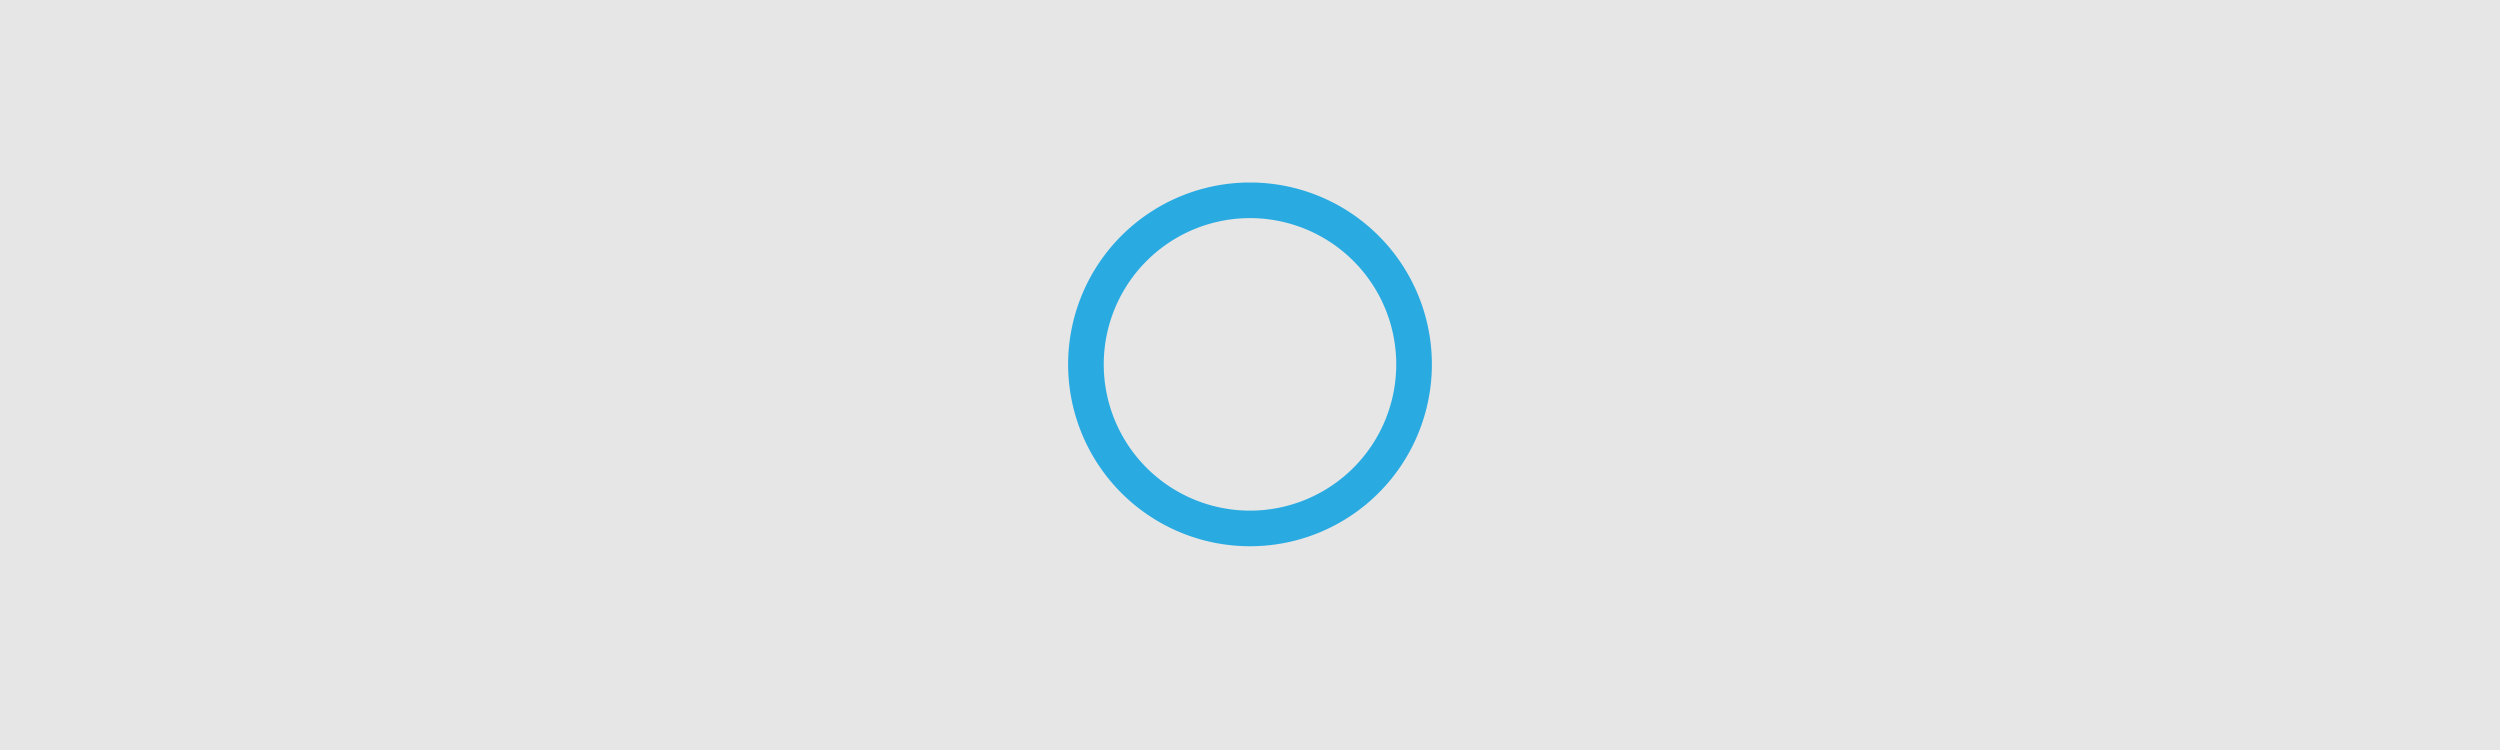
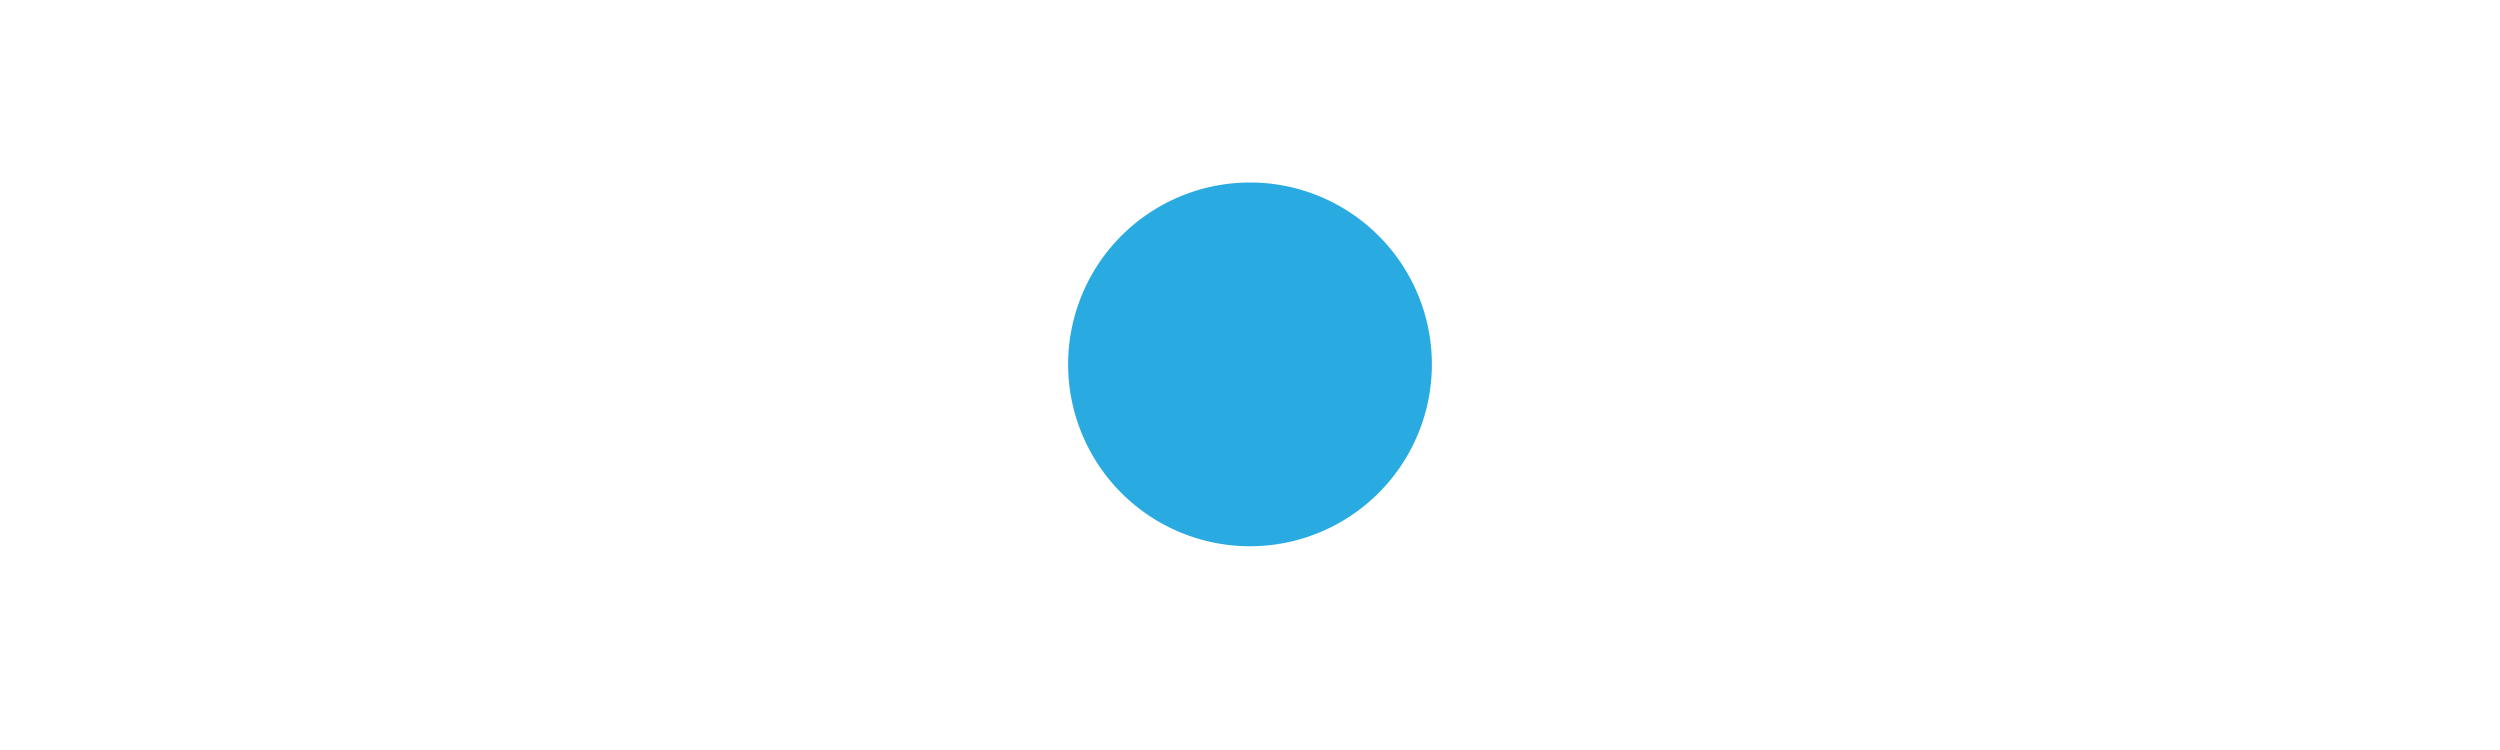
<svg xmlns="http://www.w3.org/2000/svg" viewBox="0 0 40 12">
  <defs>
    <style>.cls-1{fill:#e6e6e6;}.cls-2{fill:#29abe2;}</style>
  </defs>
  <g id="background">
-     <rect class="cls-1" width="40" height="12" />
-   </g>
+     </g>
  <g id="conetnt">
-     <path class="cls-2" d="M22.91,5.82A2.91,2.91,0,1,1,20,2.92,2.91,2.91,0,0,1,22.91,5.82Zm-.57,0A2.34,2.34,0,1,0,20,8.17,2.34,2.34,0,0,0,22.34,5.82Z" />
+     <path class="cls-2" d="M22.91,5.82A2.91,2.91,0,1,1,20,2.92,2.91,2.91,0,0,1,22.91,5.82Zm-.57,0Z" />
  </g>
</svg>